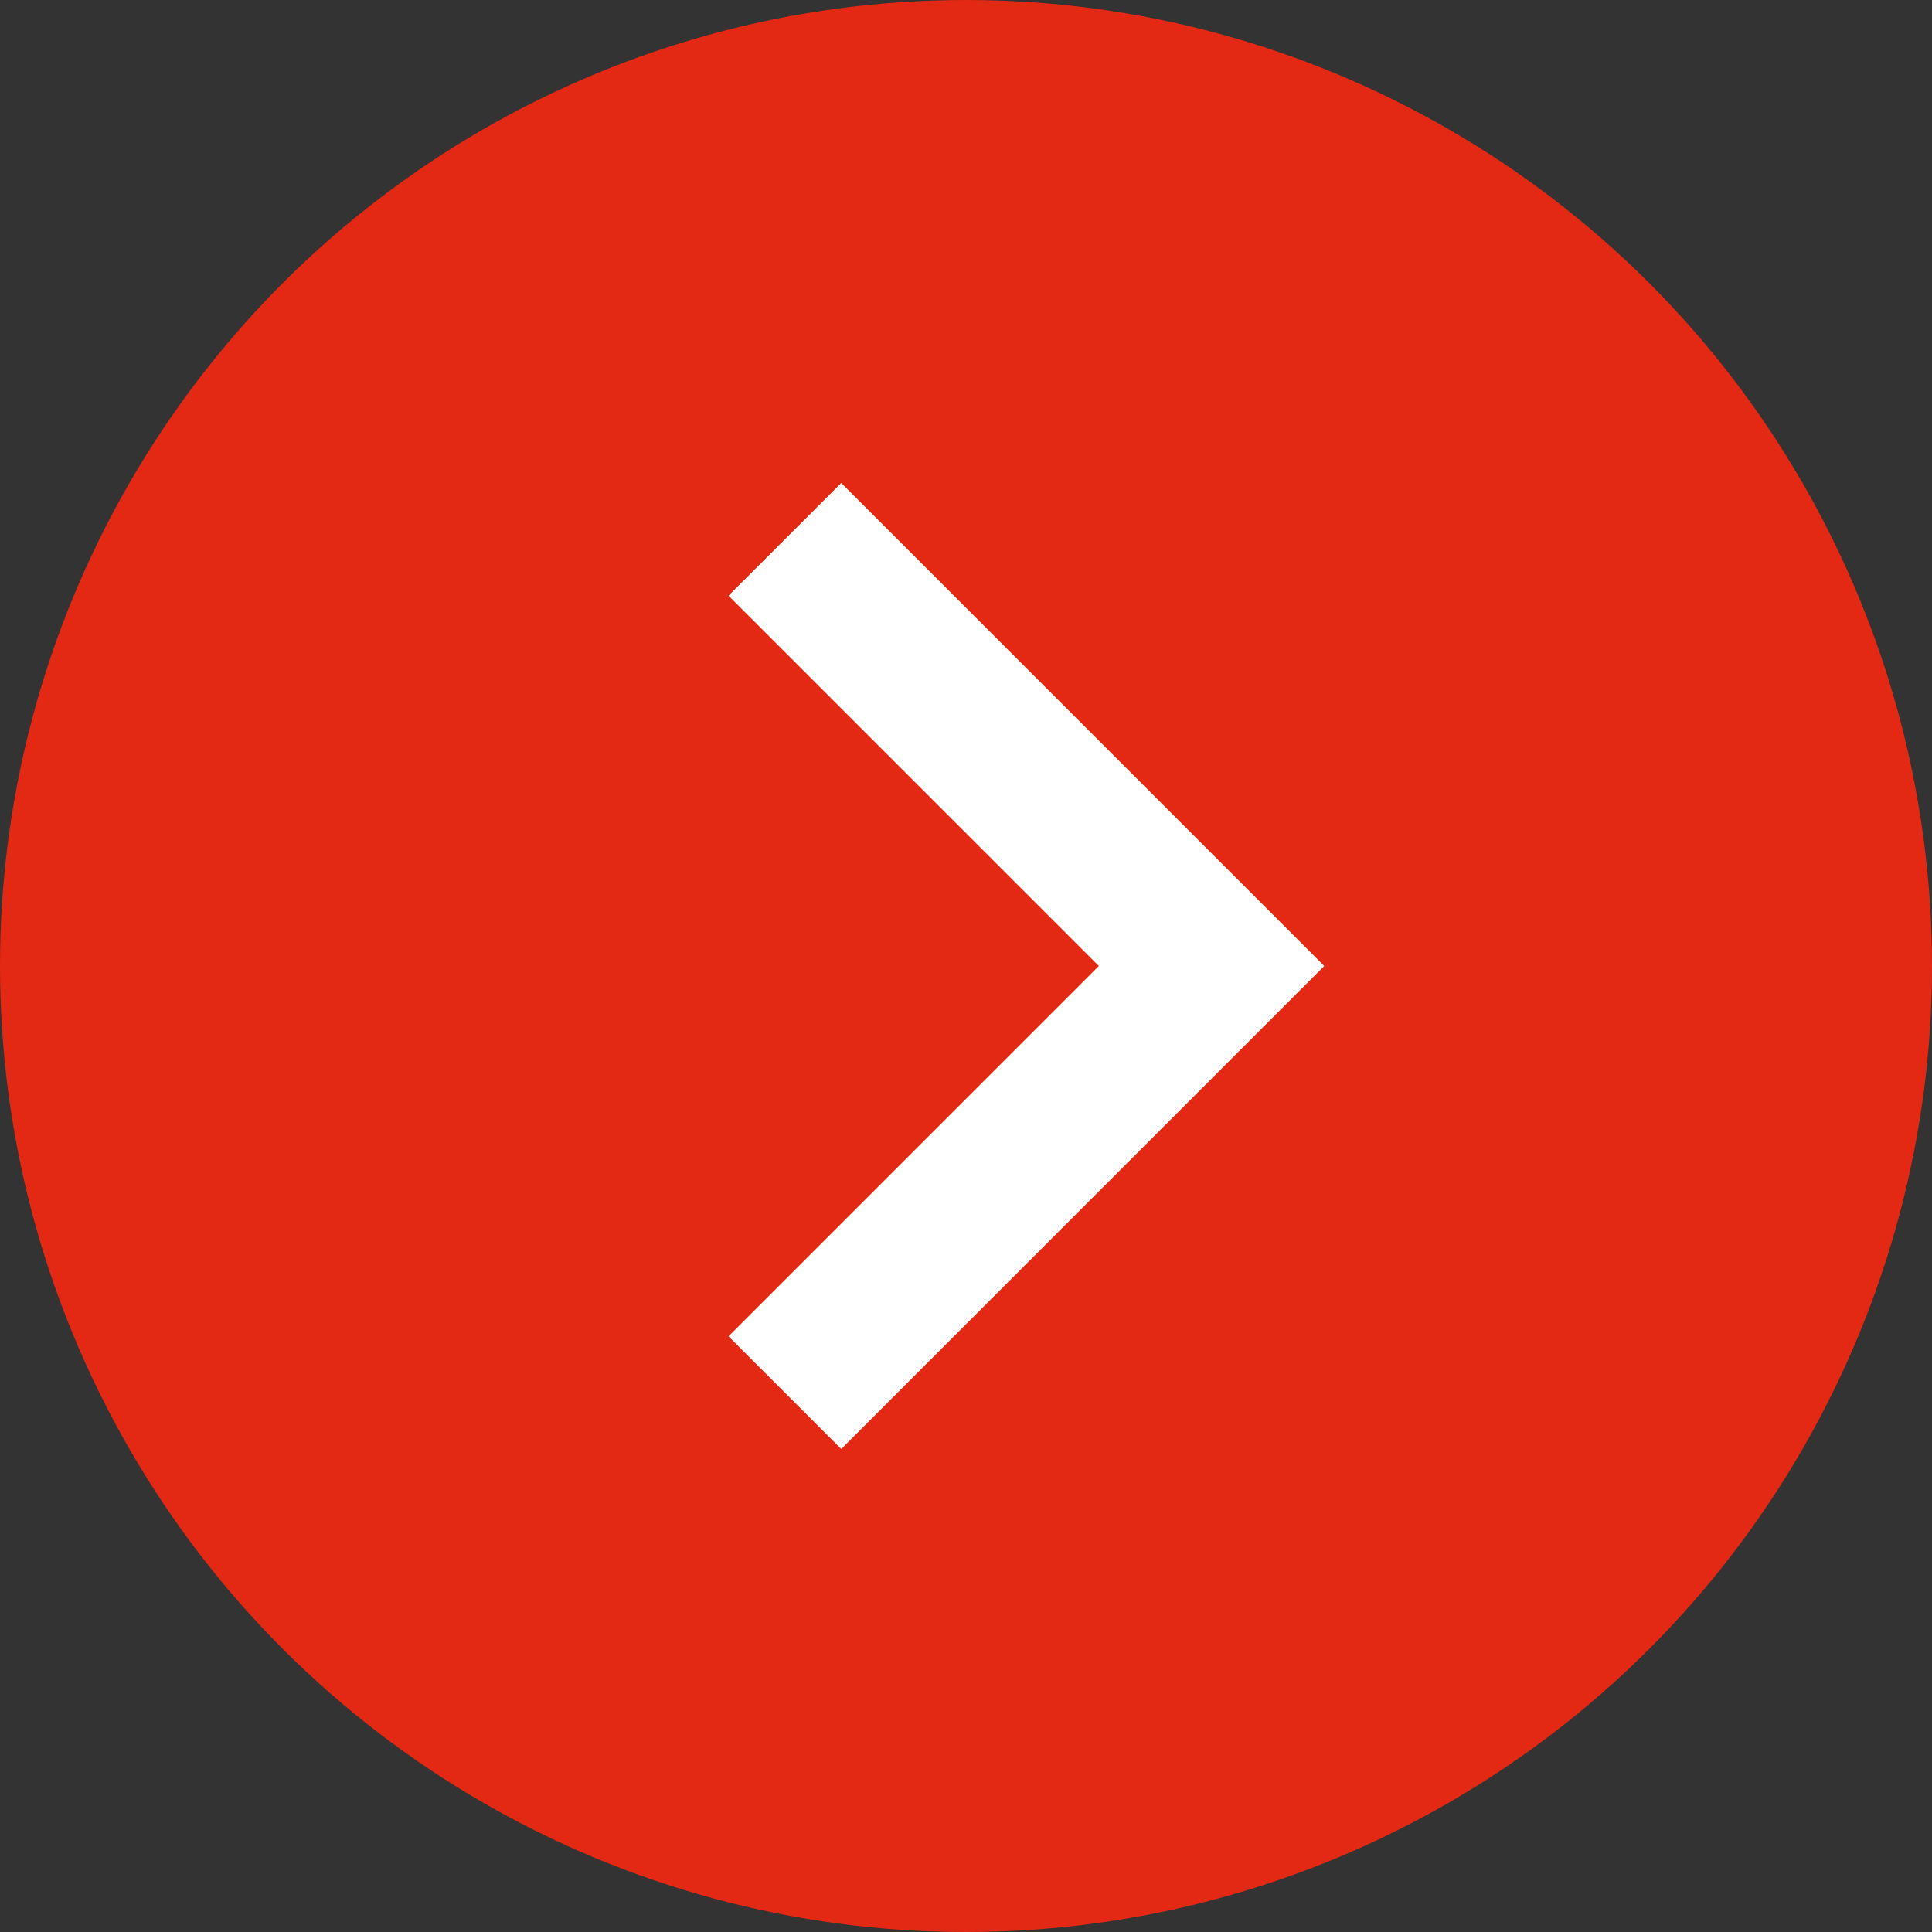
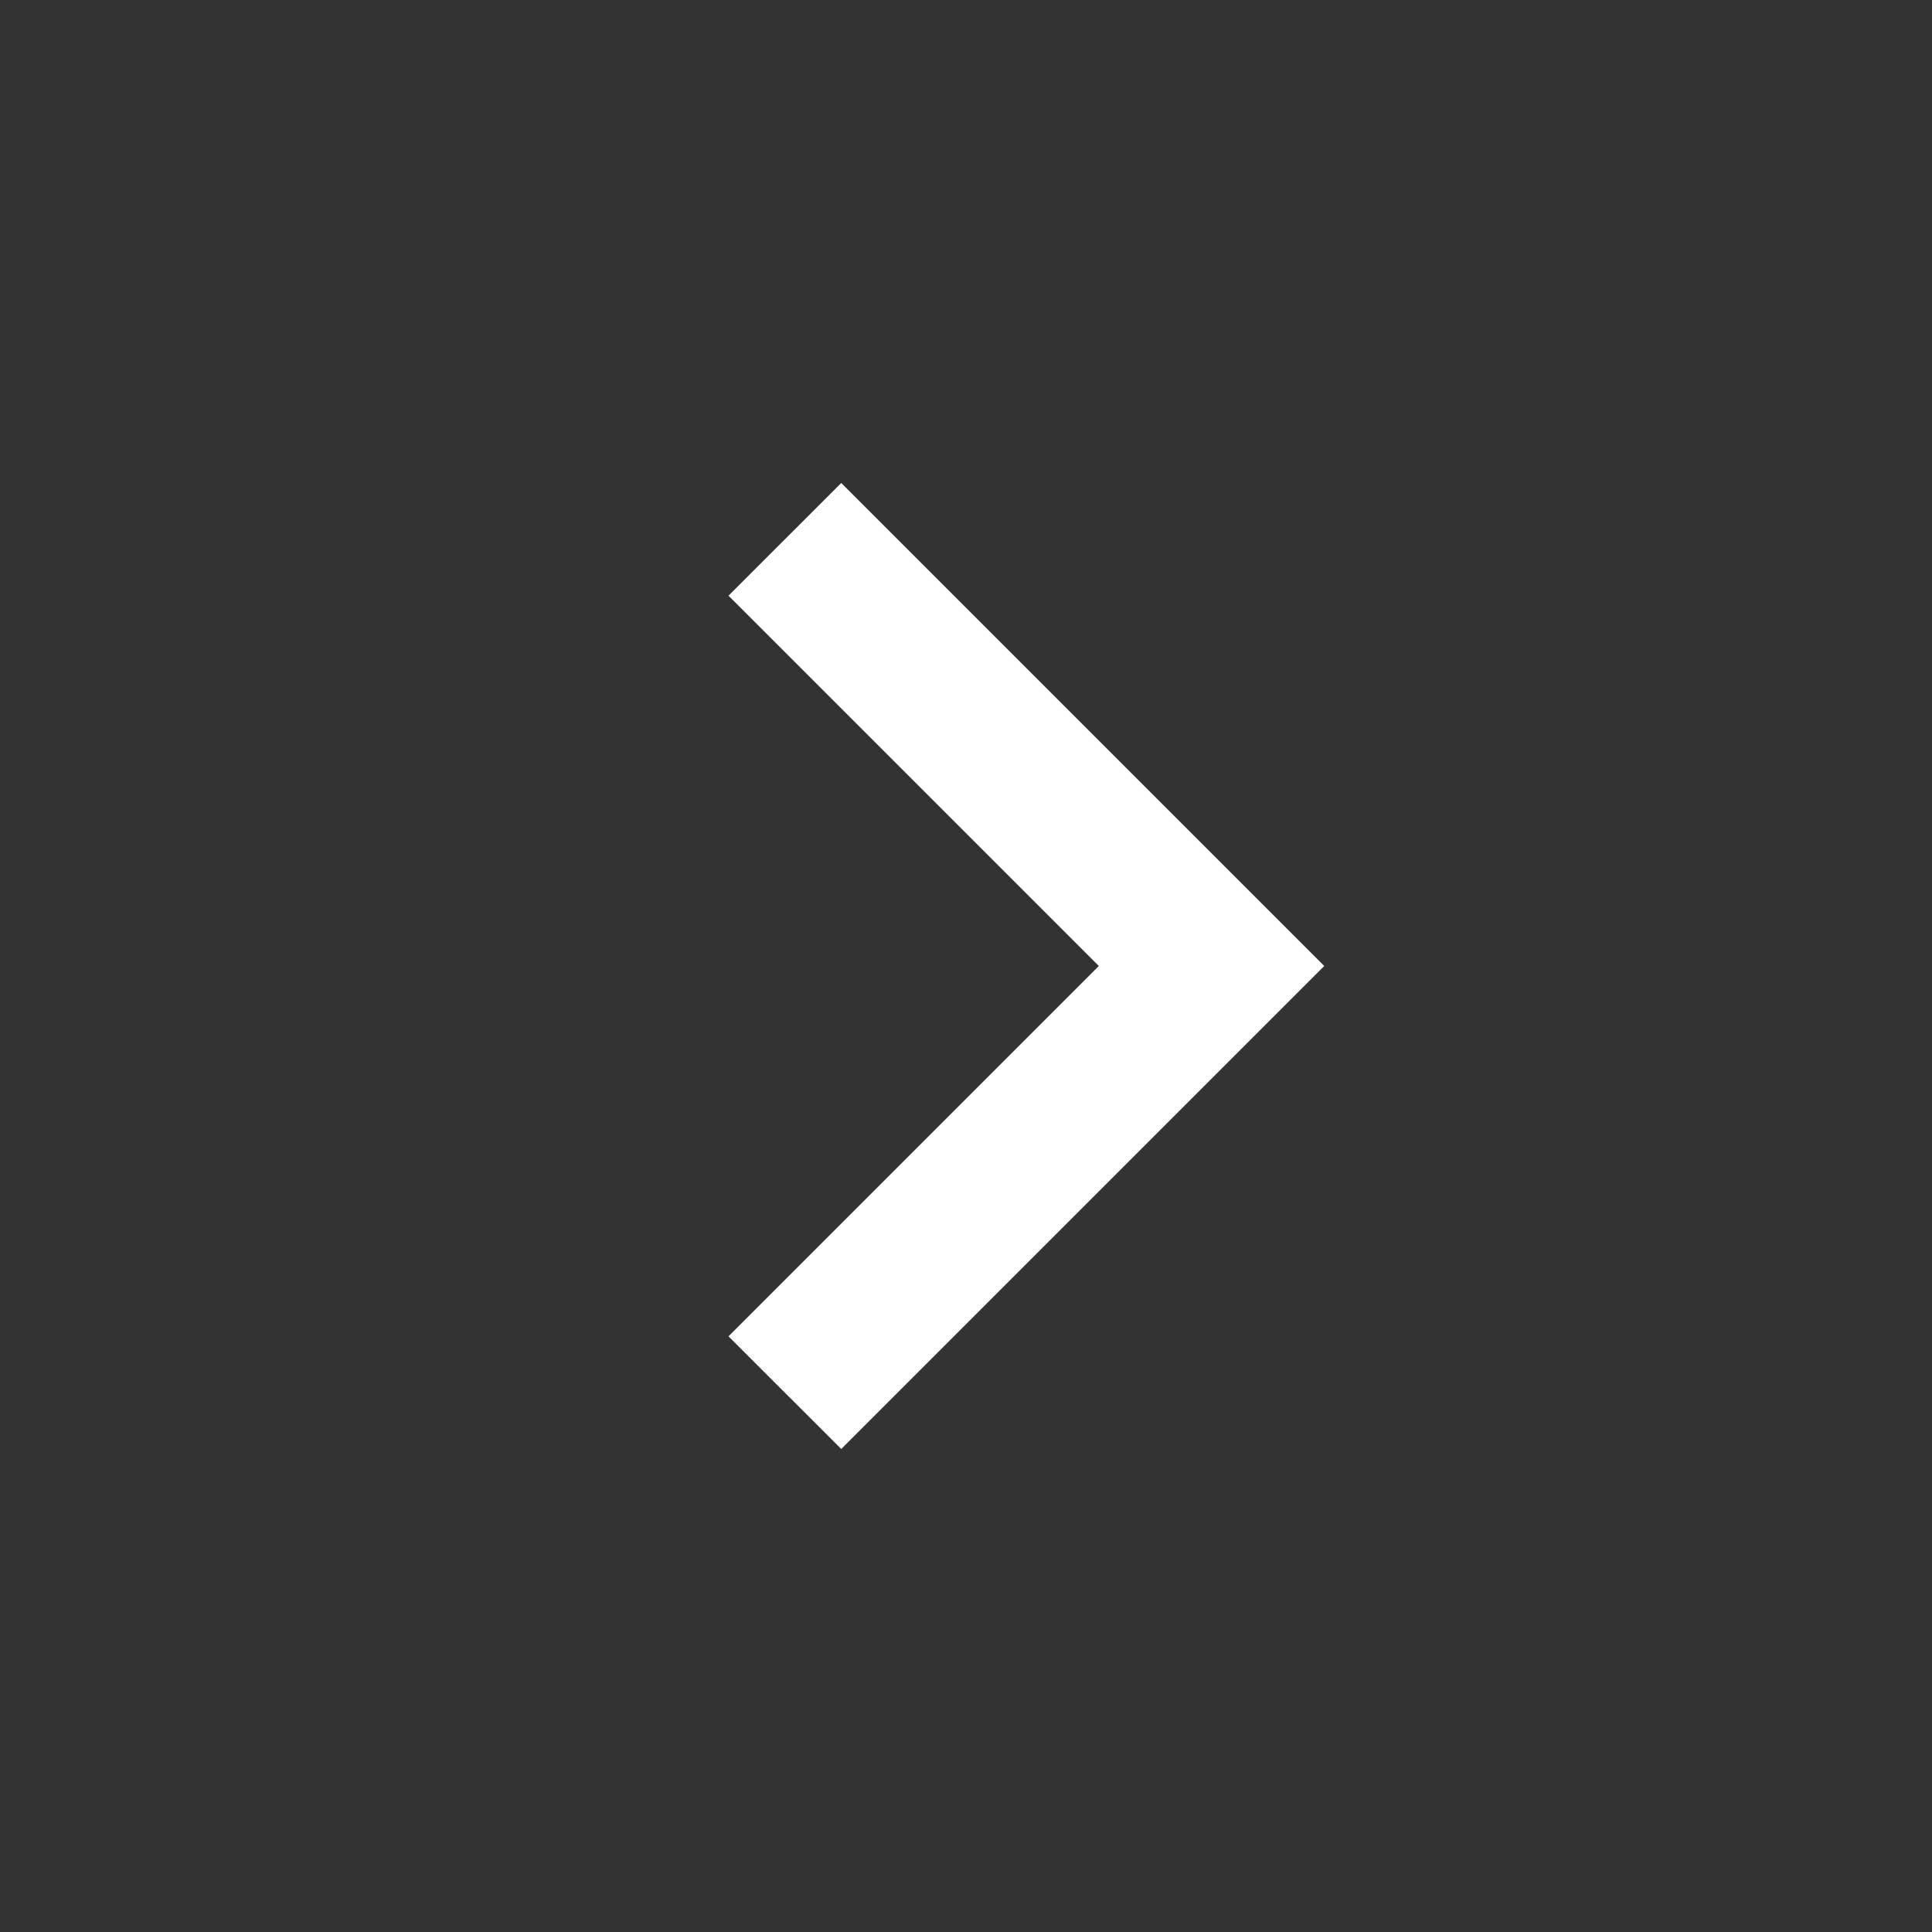
<svg xmlns="http://www.w3.org/2000/svg" width="28" height="28" viewBox="0 0 28 28" fill="none">
  <rect x="0" y="0" width="28" height="28" fill="#333333" stroke="none" />
-   <circle cx="14" cy="14" r="14" transform="rotate(-90 14 14)" fill="#E32813" />
  <g clip-path="url(#clip0_28_920)">
    <path d="M10.558 8.633L15.925 14L10.558 19.367L12.192 21L19.192 14L12.192 7L10.558 8.633Z" fill="white" />
  </g>
  <defs>
    <clipPath id="clip0_28_920">
      <rect width="14" height="14" fill="white" transform="translate(7.875 21) rotate(-90)" />
    </clipPath>
  </defs>
</svg>